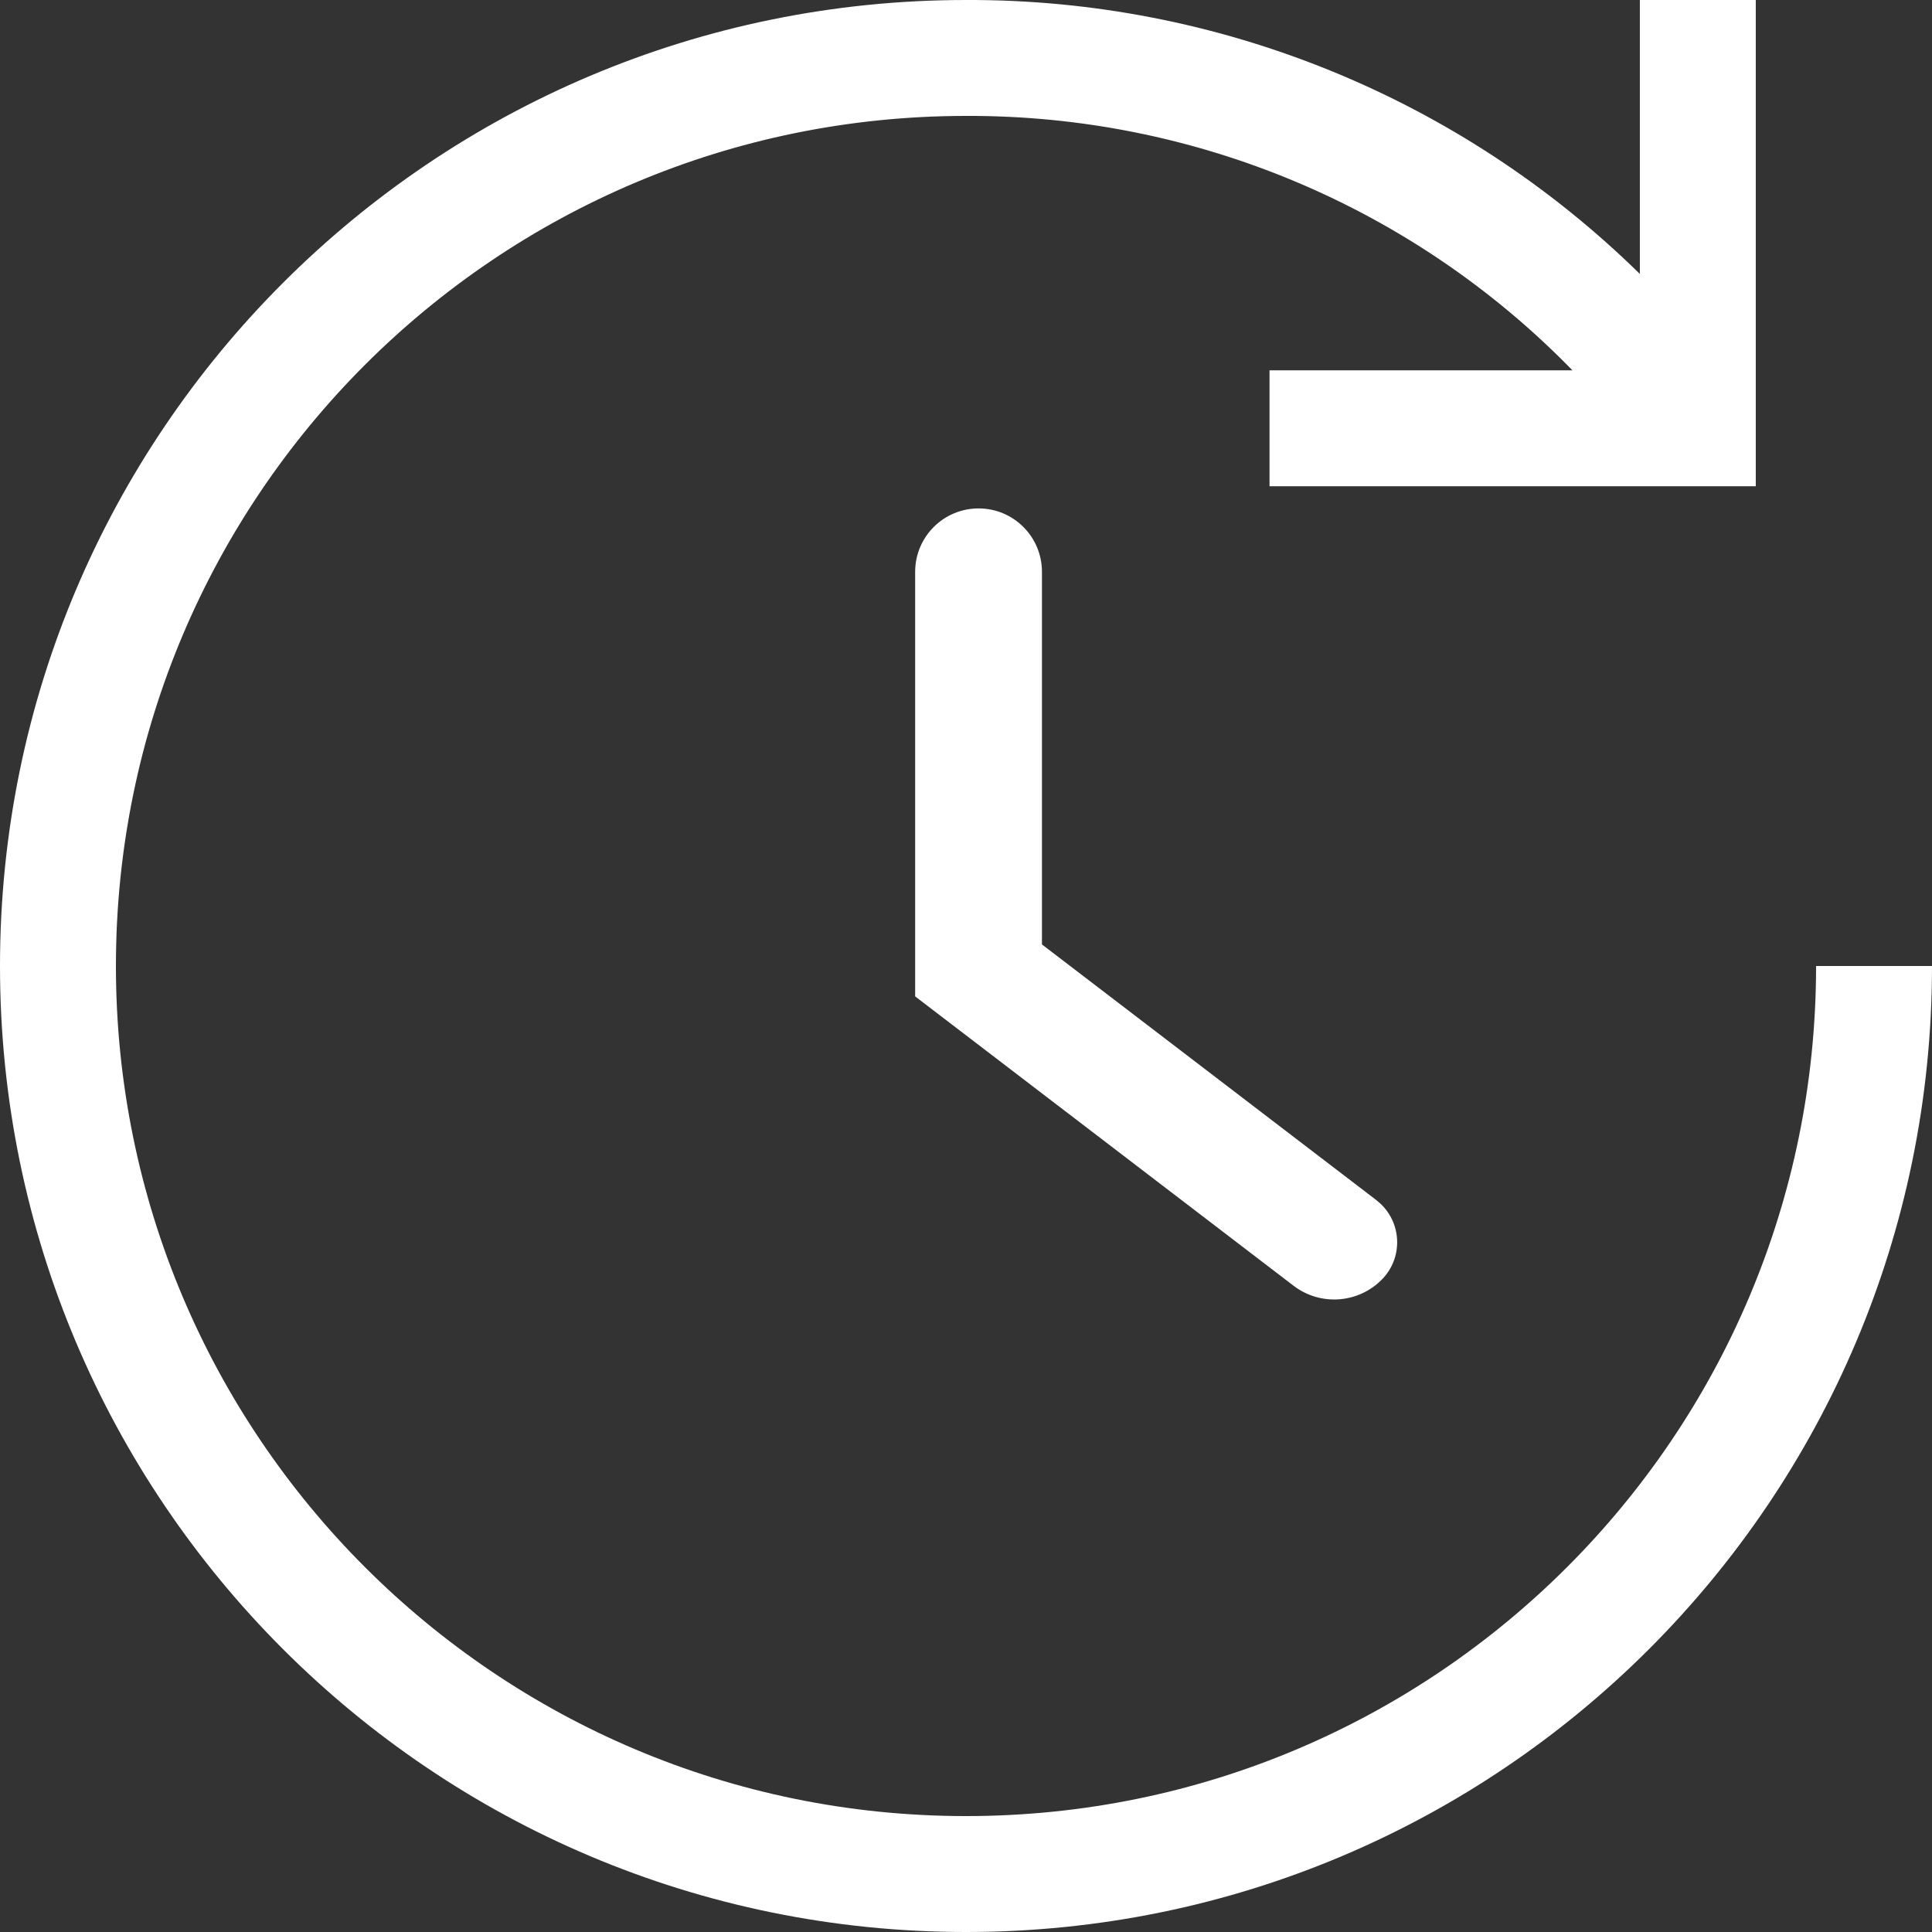
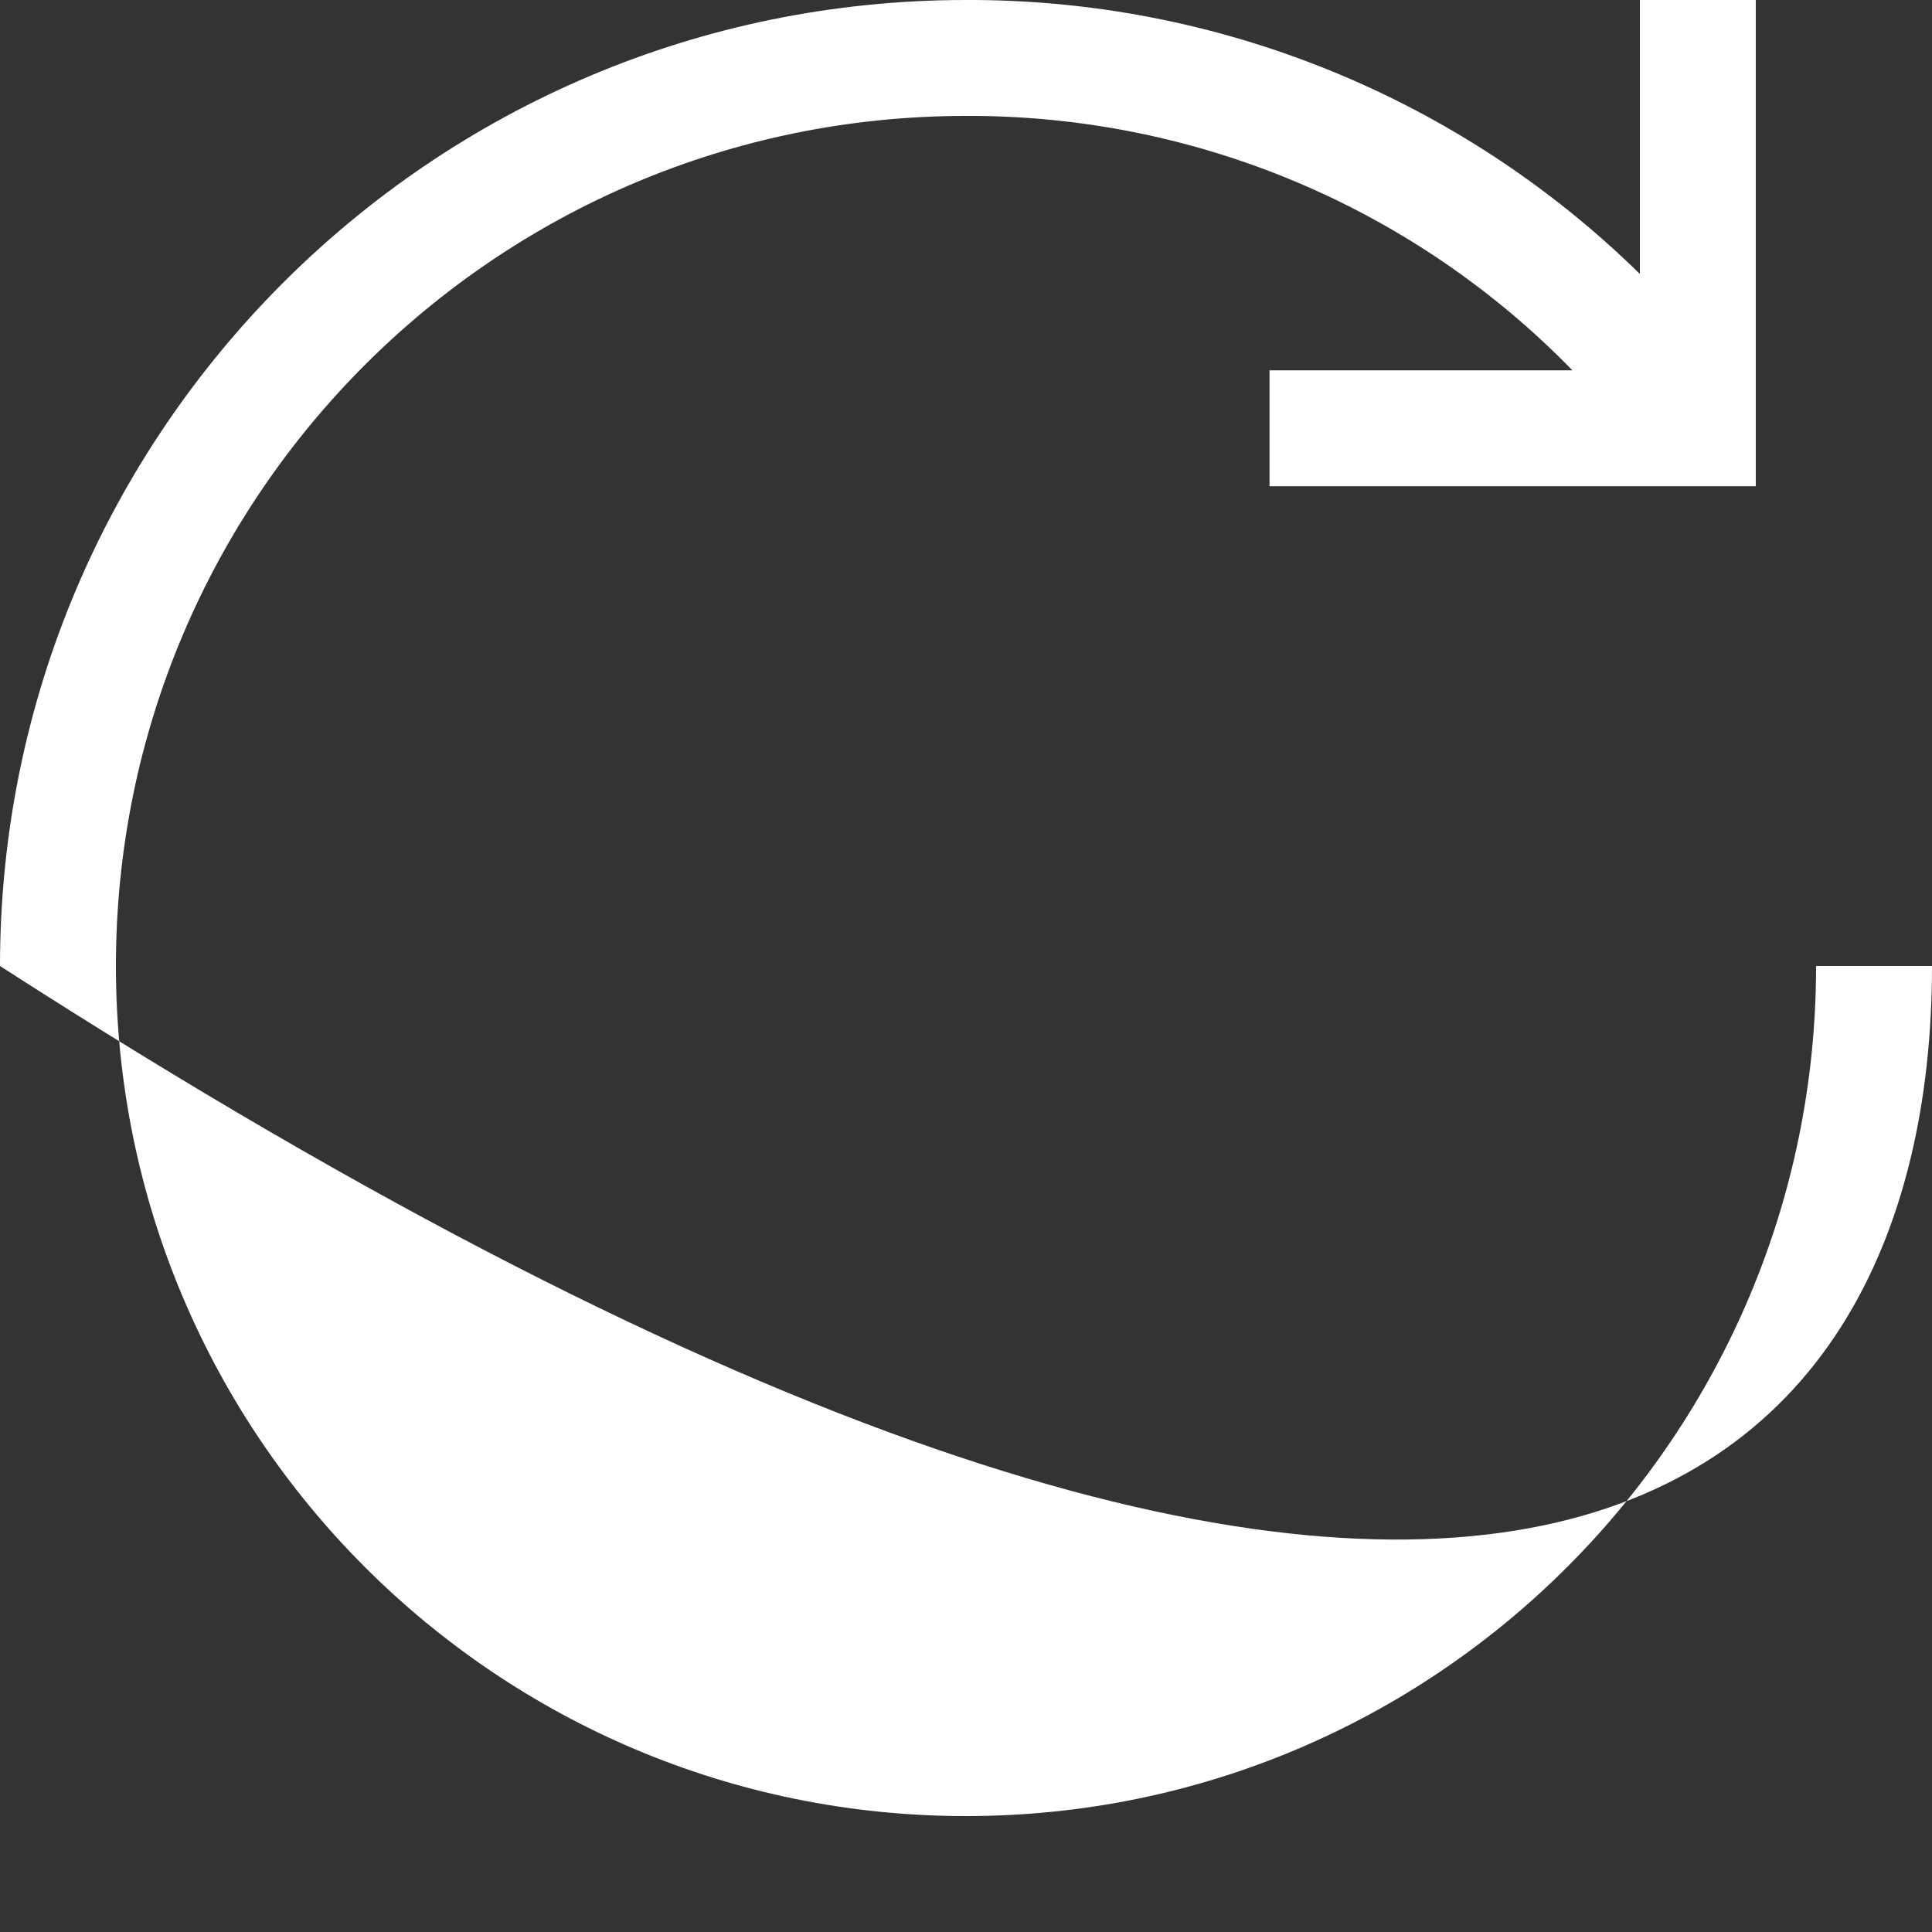
<svg xmlns="http://www.w3.org/2000/svg" width="19px" height="19px" viewBox="0 0 19 19" version="1.1">
  <rect x="0" y="0" width="19" height="19" fill="#333333" stroke="none" />
  <title>noun_Time_2864122</title>
  <g id="Page-2" stroke="none" stroke-width="1" fill="none" fill-rule="evenodd">
    <g id="LP-Sprzedażowy-mobile" transform="translate(-205, -157)" fill="#FFFFFF" fill-rule="nonzero">
      <g id="Group-Copy" transform="translate(12, 82)">
        <g id="Group-19" transform="translate(19, 24)">
          <g id="Group" transform="translate(174, 3)">
            <g id="noun_Time_2864122" transform="translate(0, 48)">
-               <path d="M17.86,9.5 C17.86,14.117 14.117,17.86 9.5,17.86 C4.883,17.86 1.14,14.117 1.14,9.5 C1.14,4.883 4.883,1.14 9.5,1.14 C11.745,1.131 13.898,2.034 15.464,3.642 L12.485,3.642 L12.485,4.782 L17.267,4.782 L17.267,0 L16.127,0 L16.127,2.694 C14.359,0.959 11.978,-0.009 9.5,0 C4.253,0 0,4.253 0,9.5 C0,14.747 4.253,19 9.5,19 C14.747,19 19,14.747 19,9.5 L17.86,9.5 Z" id="Path" />
-               <path d="M9,5.624 L9,9.799 L9,9.799 L12.722,12.645 C12.987,12.847 13.362,12.819 13.594,12.579 C13.794,12.372 13.788,12.042 13.581,11.842 C13.566,11.828 13.551,11.815 13.535,11.802 L10.247,9.288 L10.247,9.288 L10.247,5.624 C10.247,5.279 9.968,5 9.624,5 C9.279,5 9,5.279 9,5.624 Z" id="Path" />
+               <path d="M17.86,9.5 C17.86,14.117 14.117,17.86 9.5,17.86 C4.883,17.86 1.14,14.117 1.14,9.5 C1.14,4.883 4.883,1.14 9.5,1.14 C11.745,1.131 13.898,2.034 15.464,3.642 L12.485,3.642 L12.485,4.782 L17.267,4.782 L17.267,0 L16.127,0 L16.127,2.694 C14.359,0.959 11.978,-0.009 9.5,0 C4.253,0 0,4.253 0,9.5 C14.747,19 19,14.747 19,9.5 L17.86,9.5 Z" id="Path" />
            </g>
          </g>
        </g>
      </g>
    </g>
  </g>
</svg>